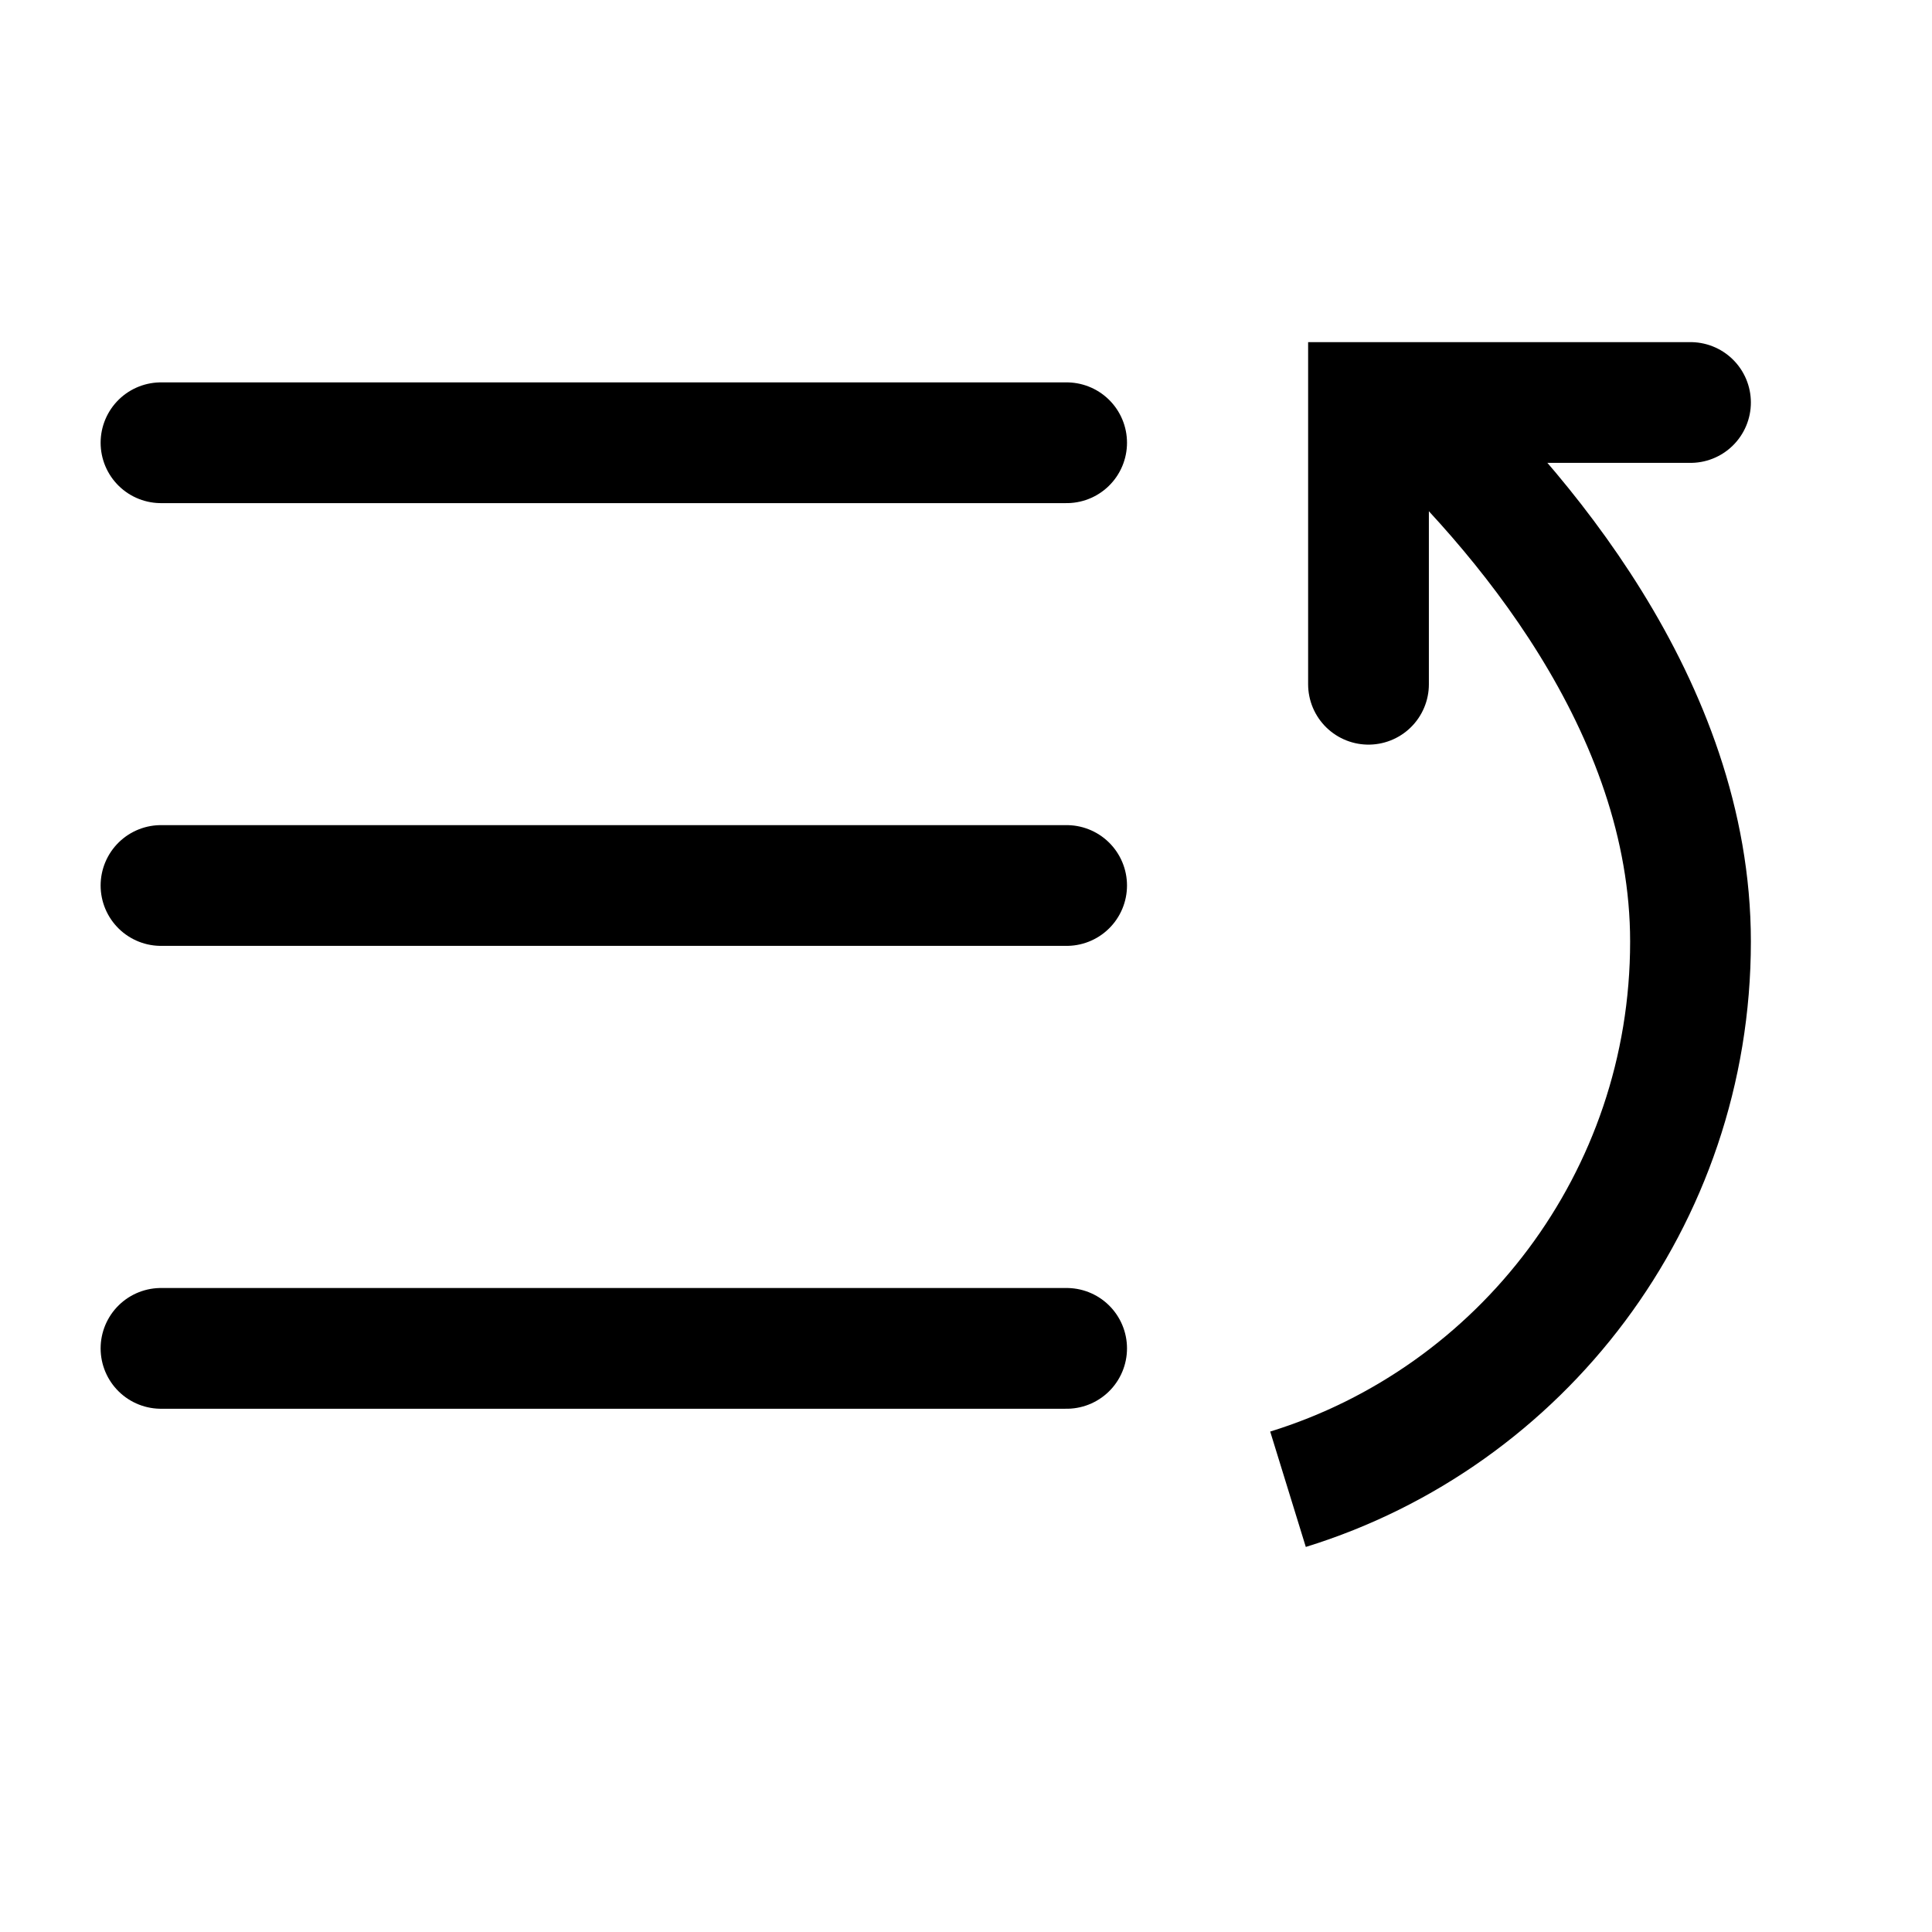
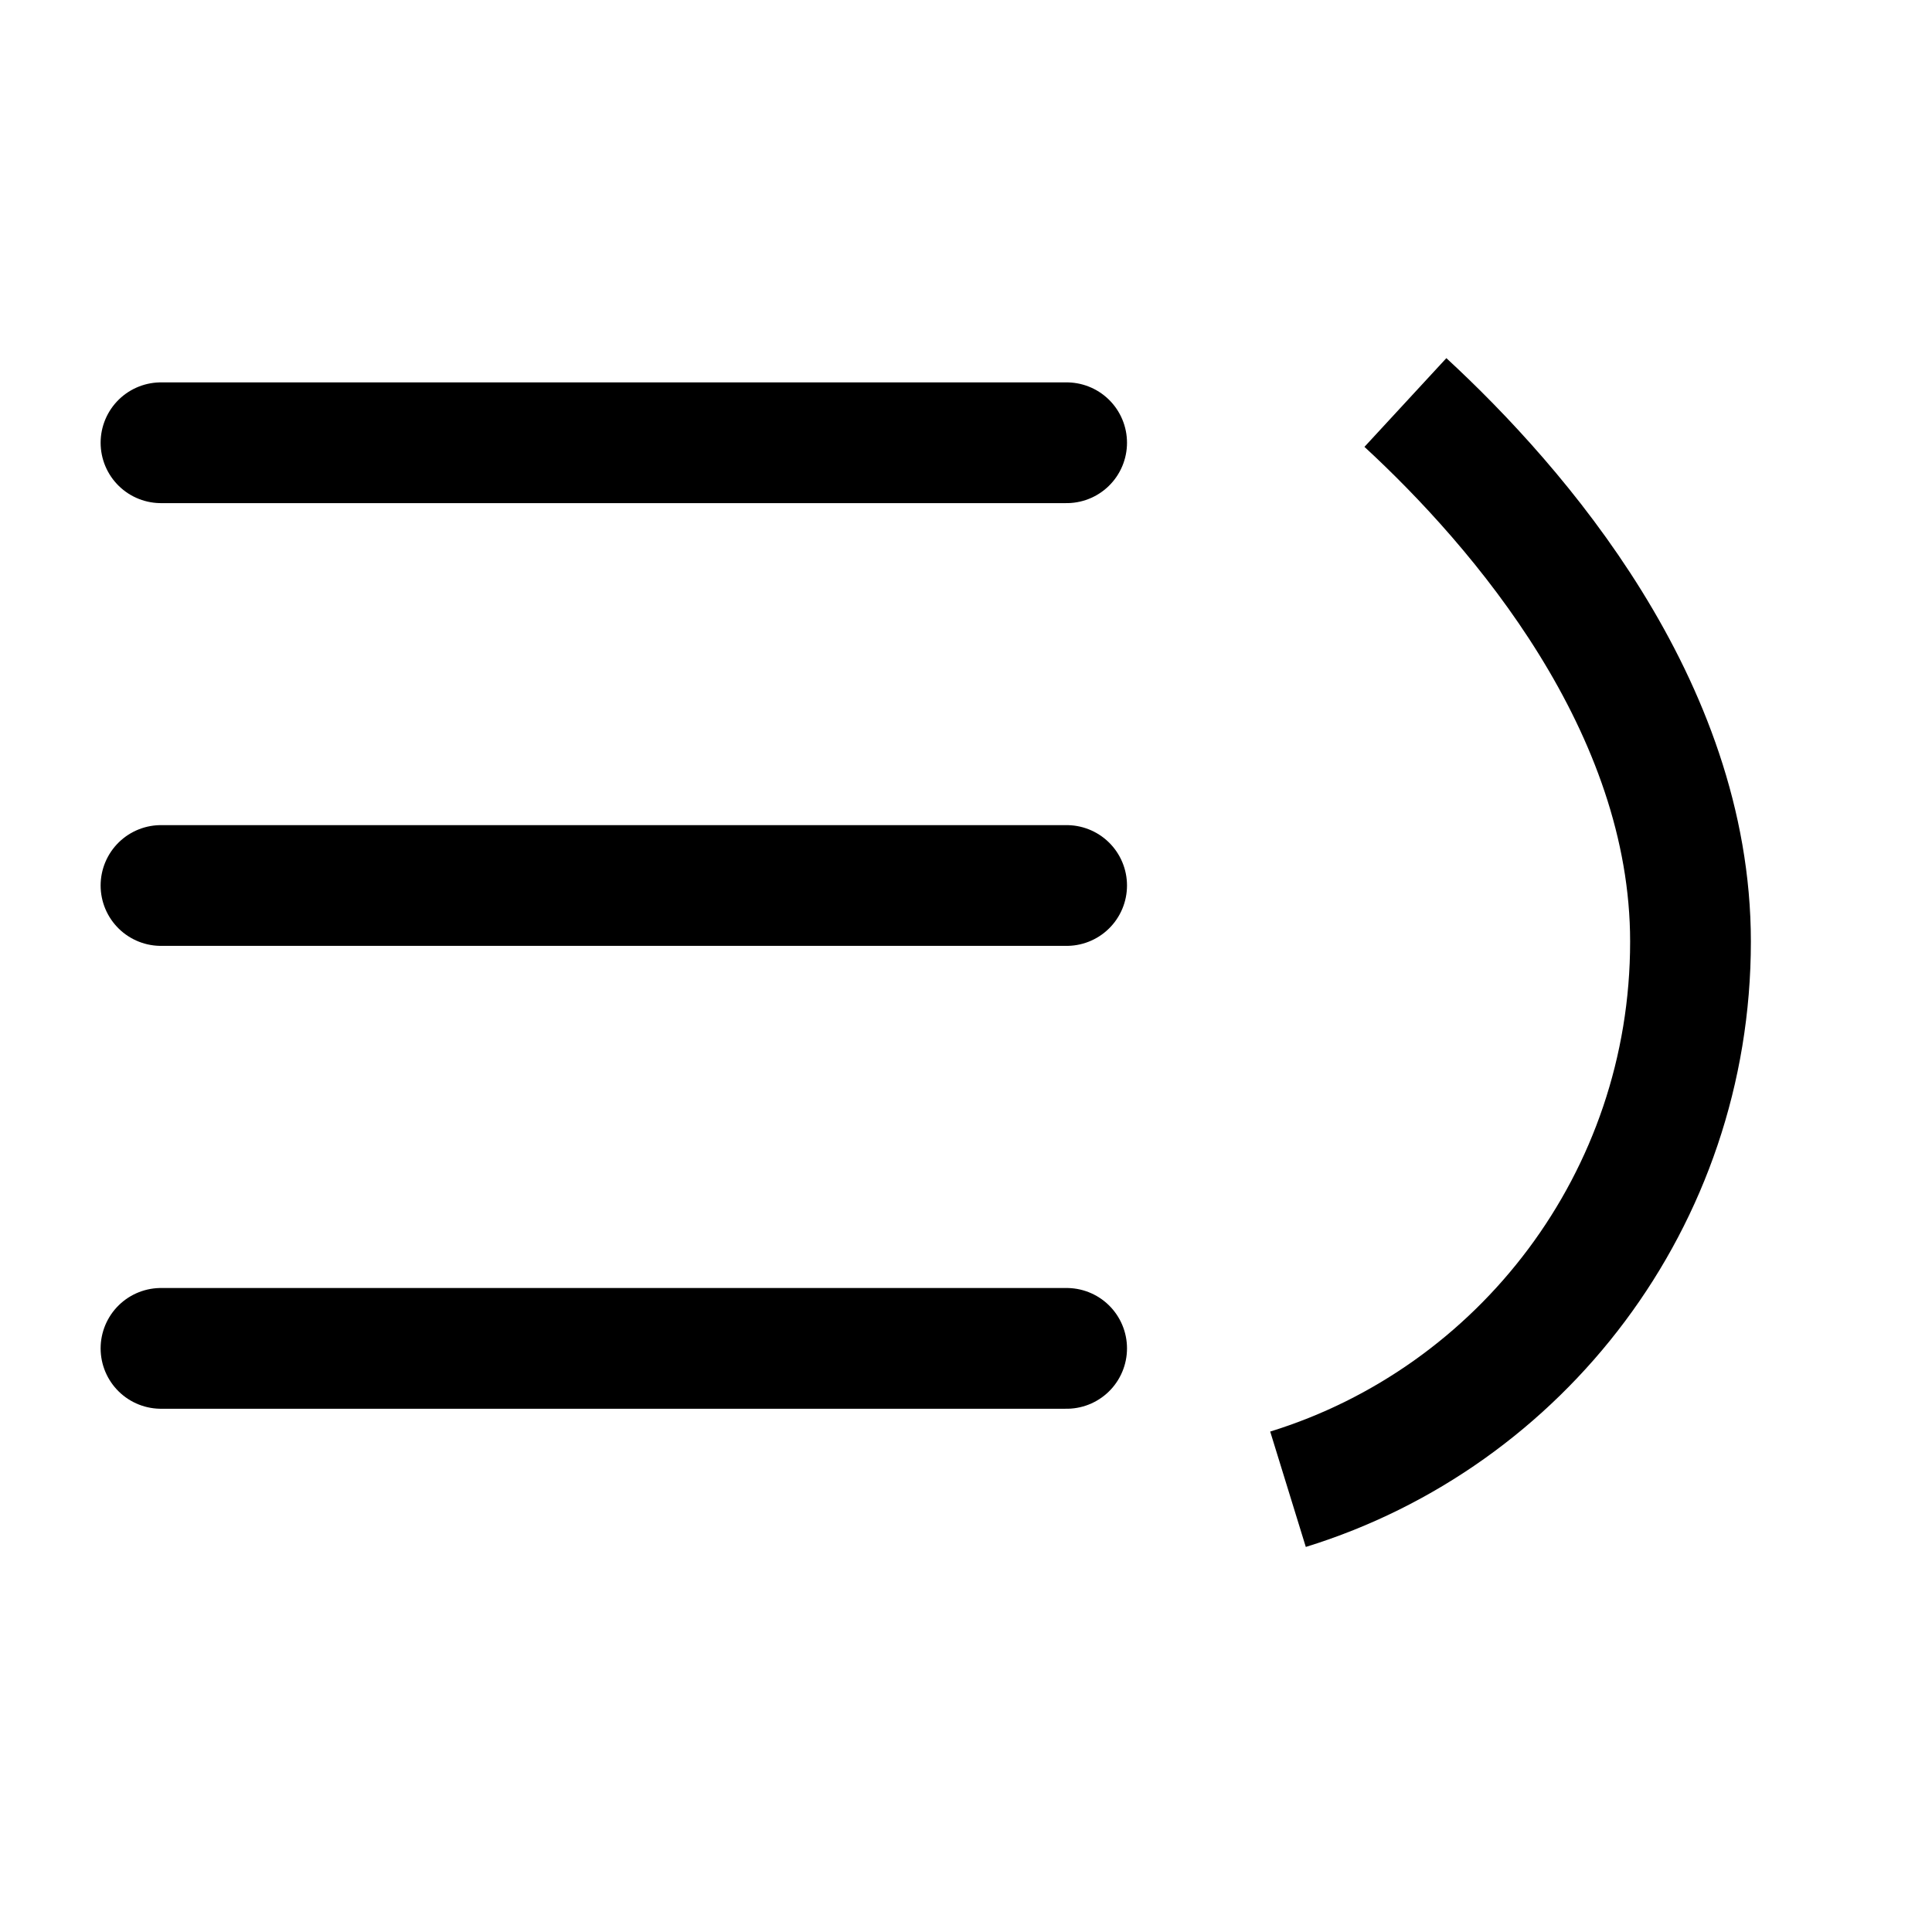
<svg xmlns="http://www.w3.org/2000/svg" width="48" height="48" viewBox="0 0 48 48" fill="none">
  <path d="M4 11H26.5M4 22H26.5M4 33.5H26.5" stroke="black" stroke-width="3" stroke-linecap="round" />
  <path d="M34.917 10C37.734 12.601 42 17.534 42 23.394C42 29.797 37.791 35.213 32 37" stroke="black" stroke-width="3" />
-   <path d="M42 10H34V17" stroke="black" stroke-width="3" stroke-linecap="round" />
</svg>